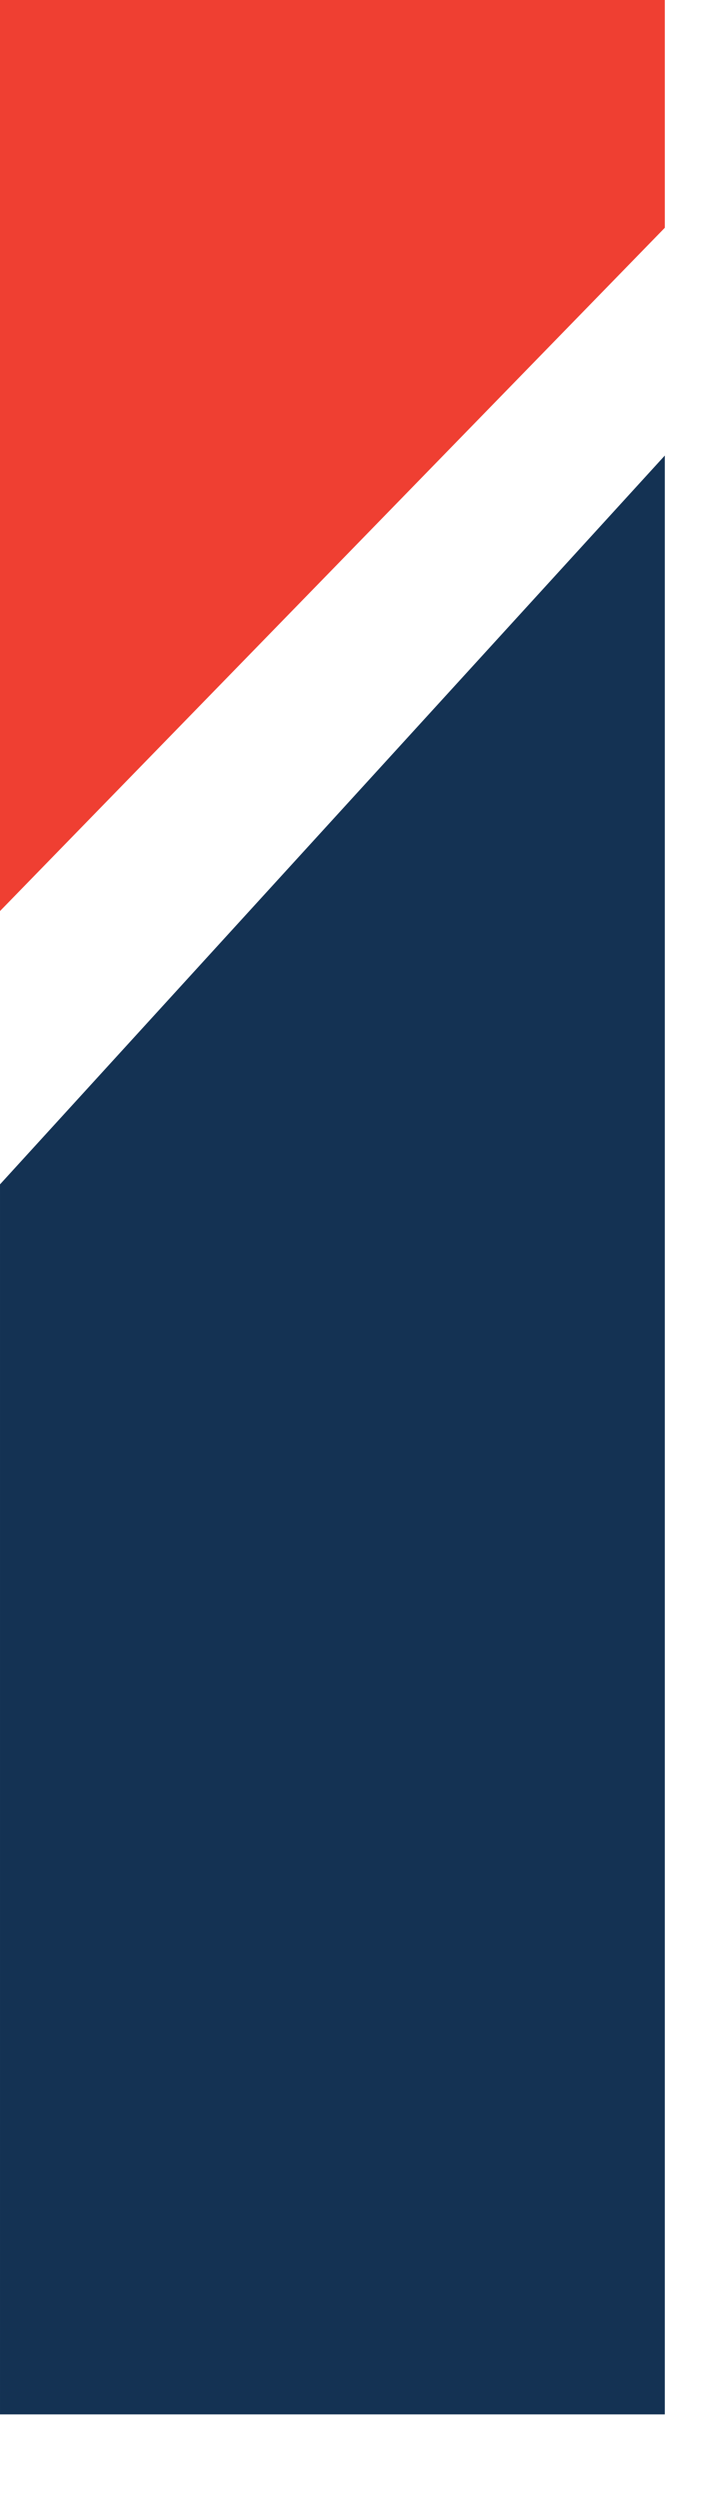
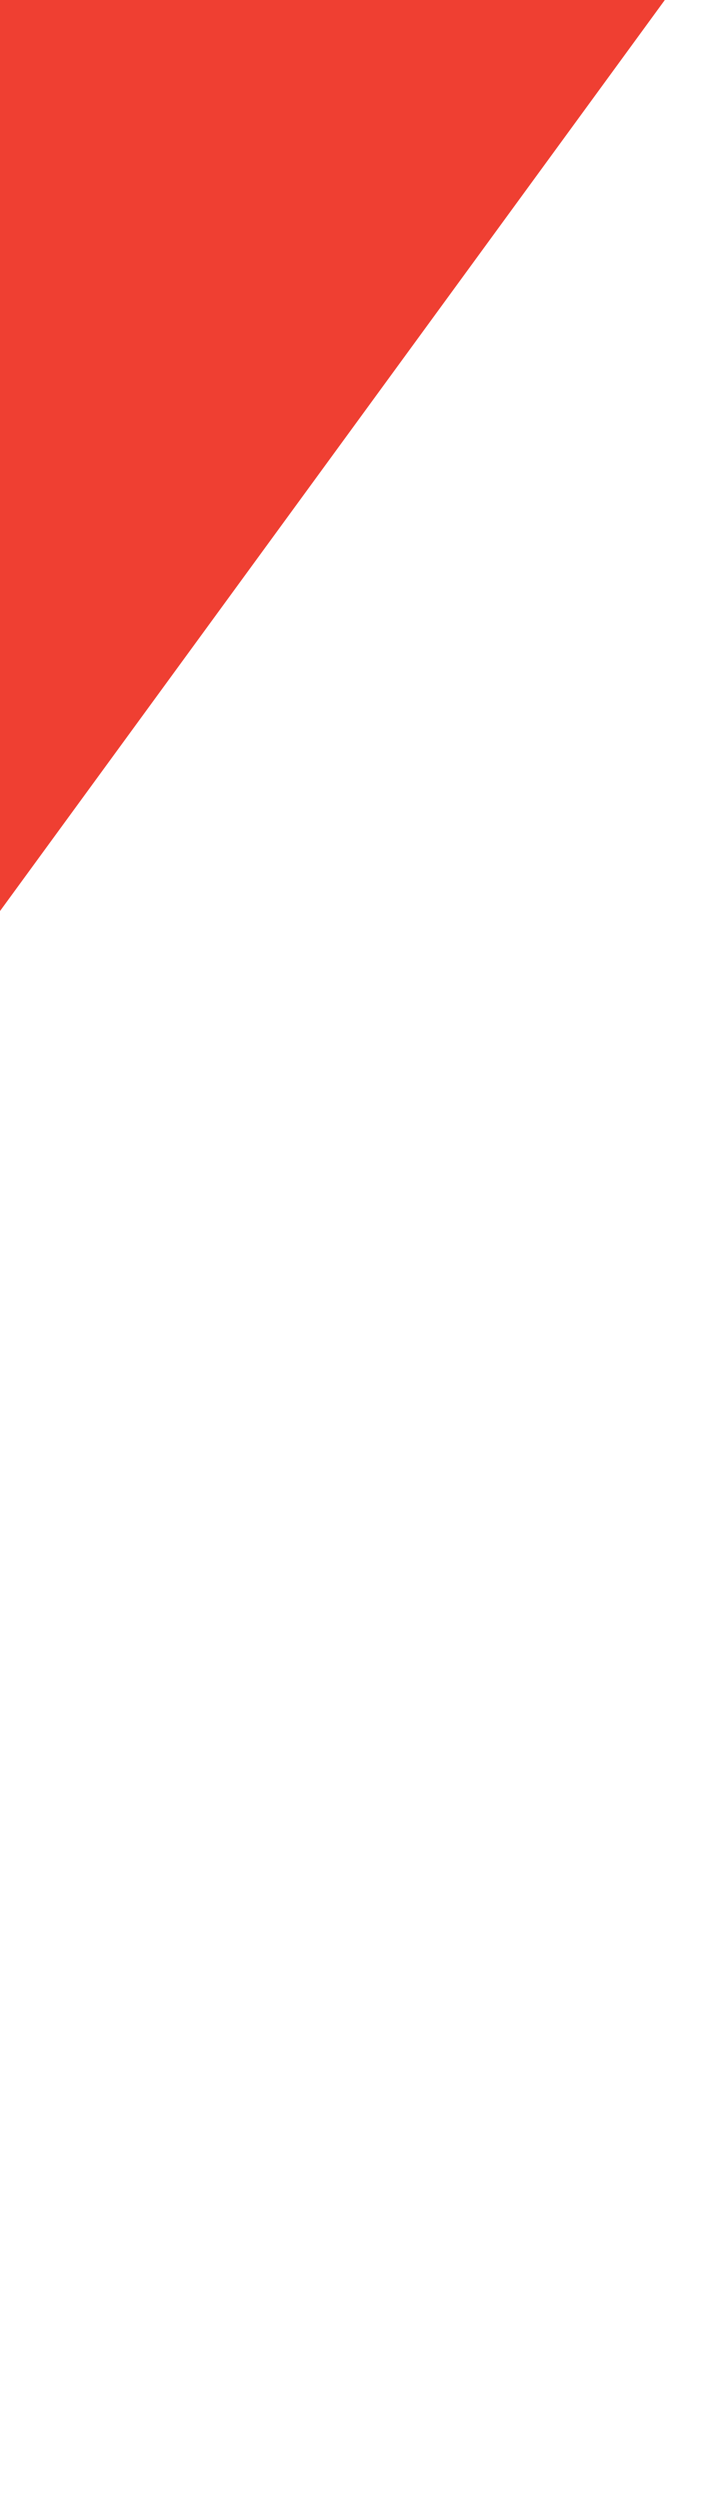
<svg xmlns="http://www.w3.org/2000/svg" width="8" height="28" viewBox="0 0 8 28" fill="none">
-   <path d="M0 0H7.449V2.551L0 10.204V0Z" fill="#EF3F32" />
-   <path d="M7.449 27.041H9.34601e-05V13.265L7.449 5.102V27.041Z" fill="#143253" />
+   <path d="M0 0H7.449L0 10.204V0Z" fill="#EF3F32" />
</svg>